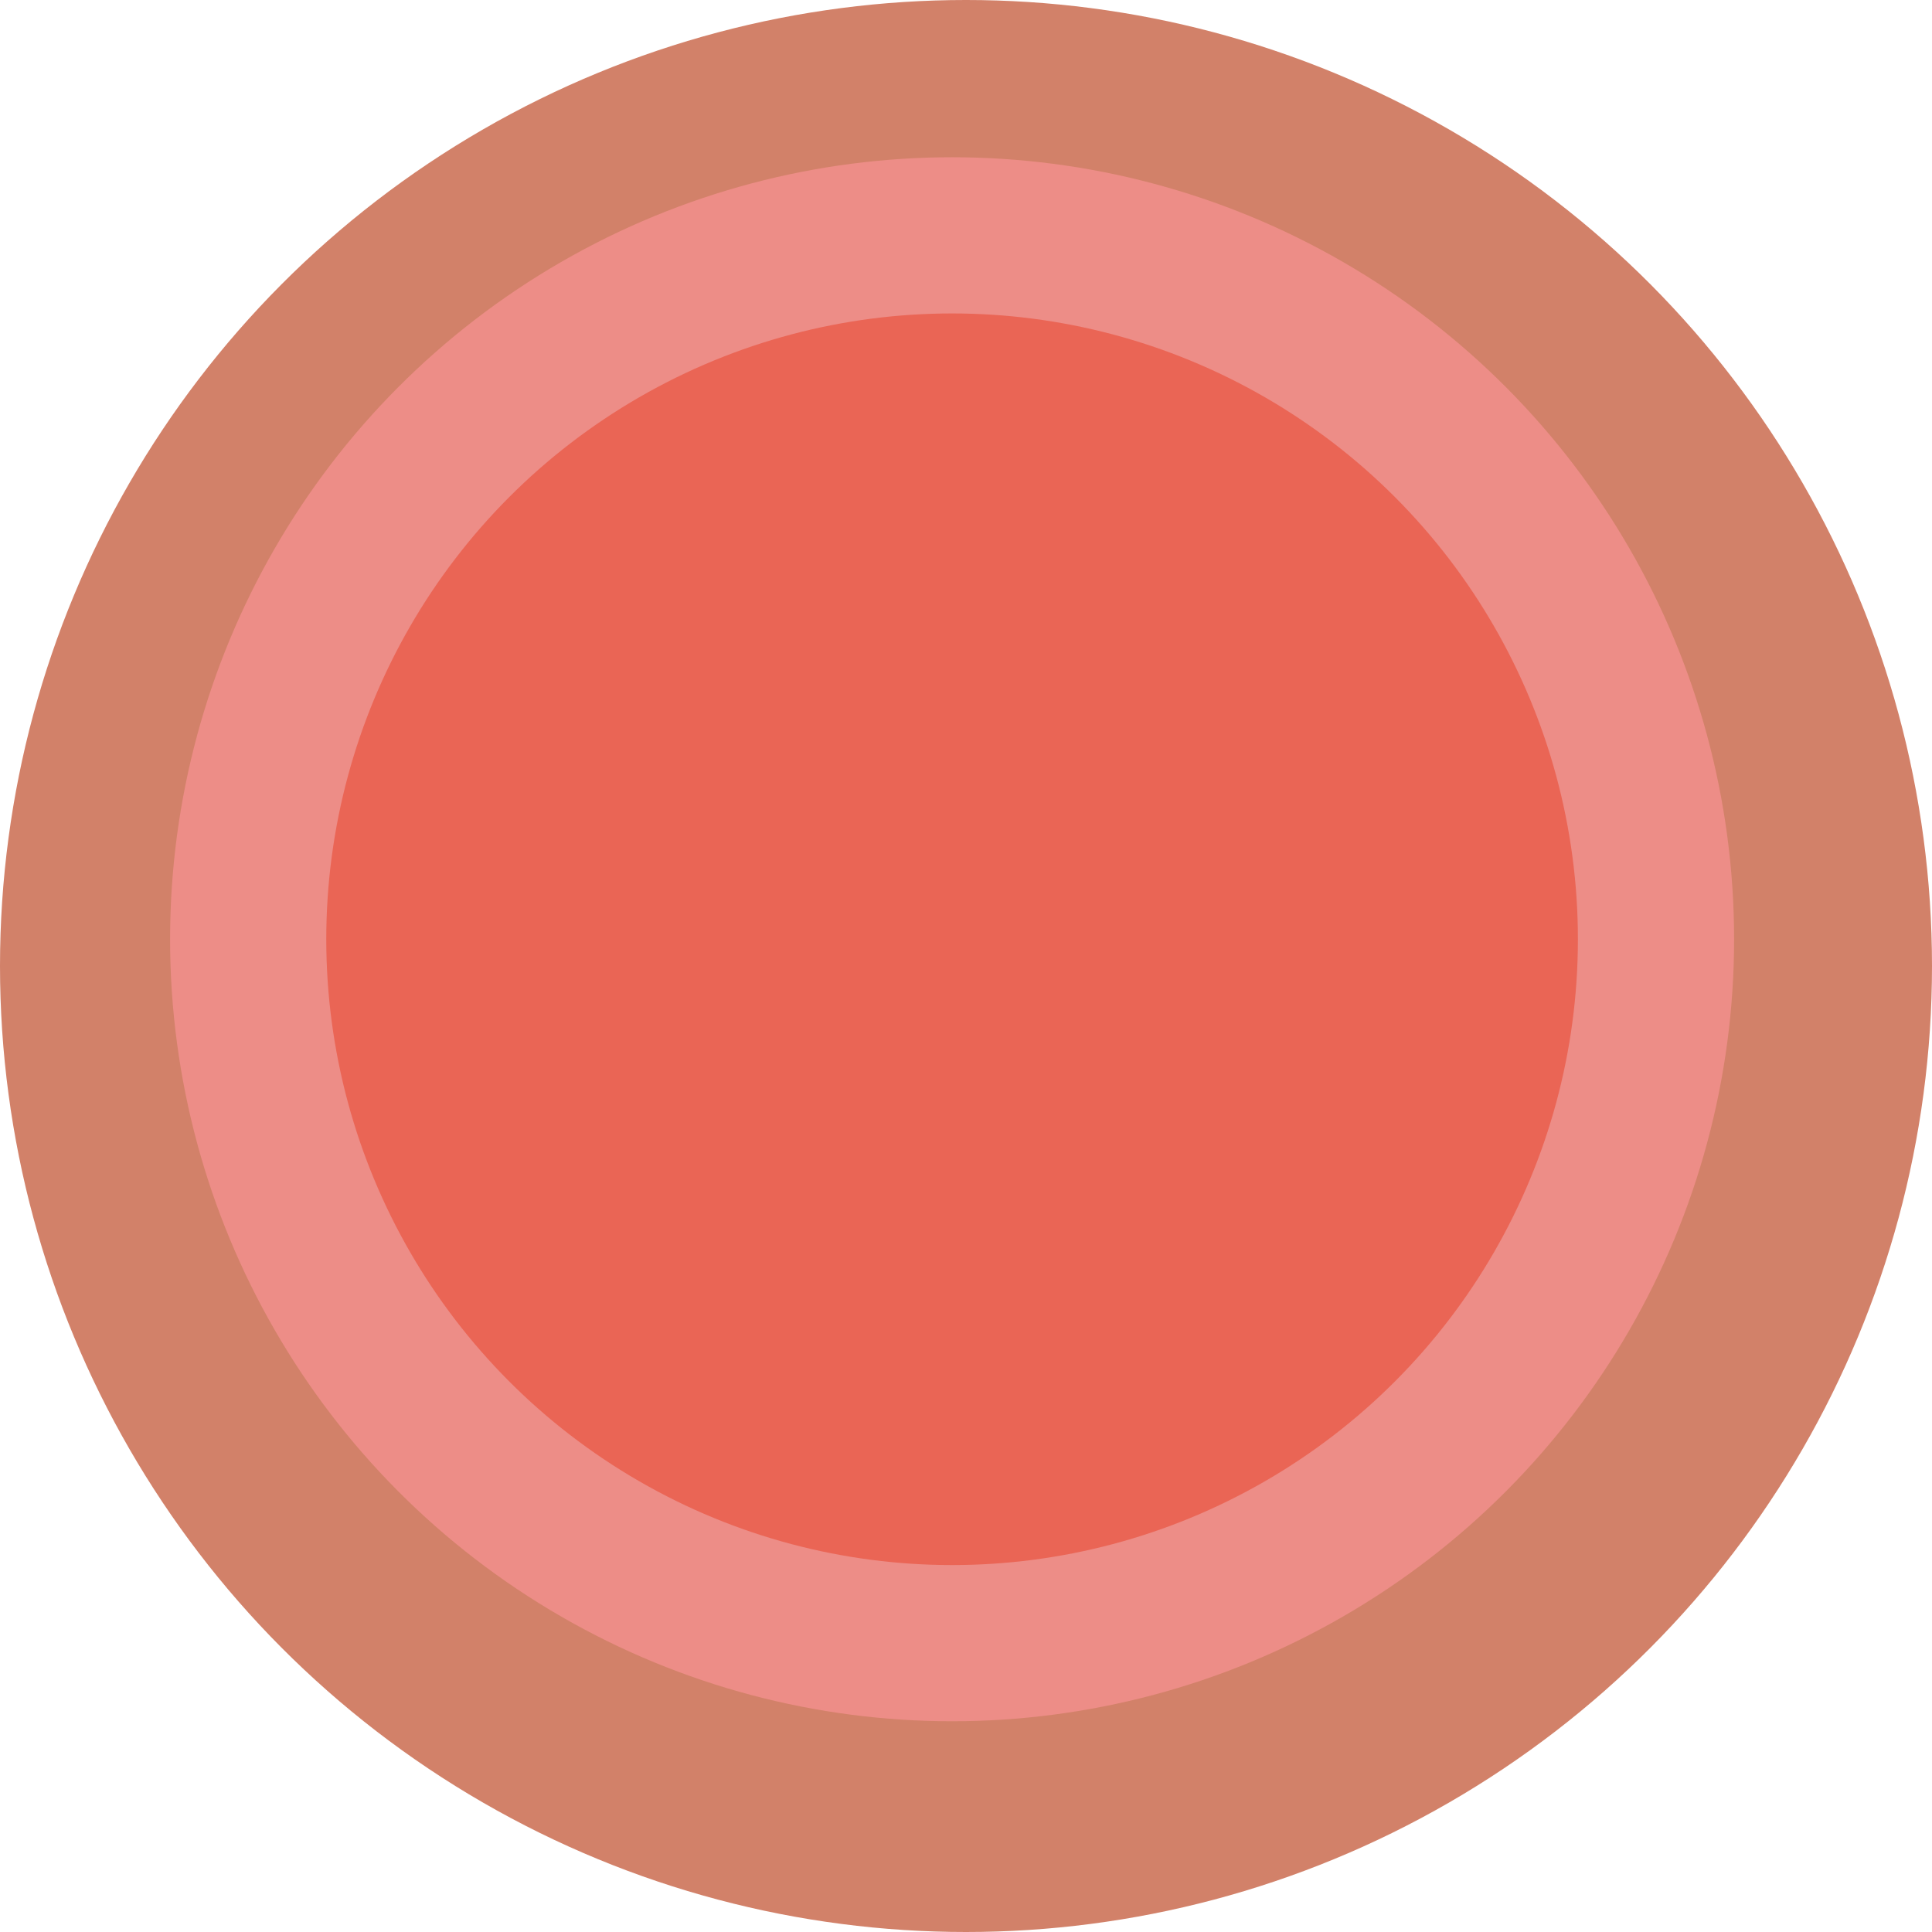
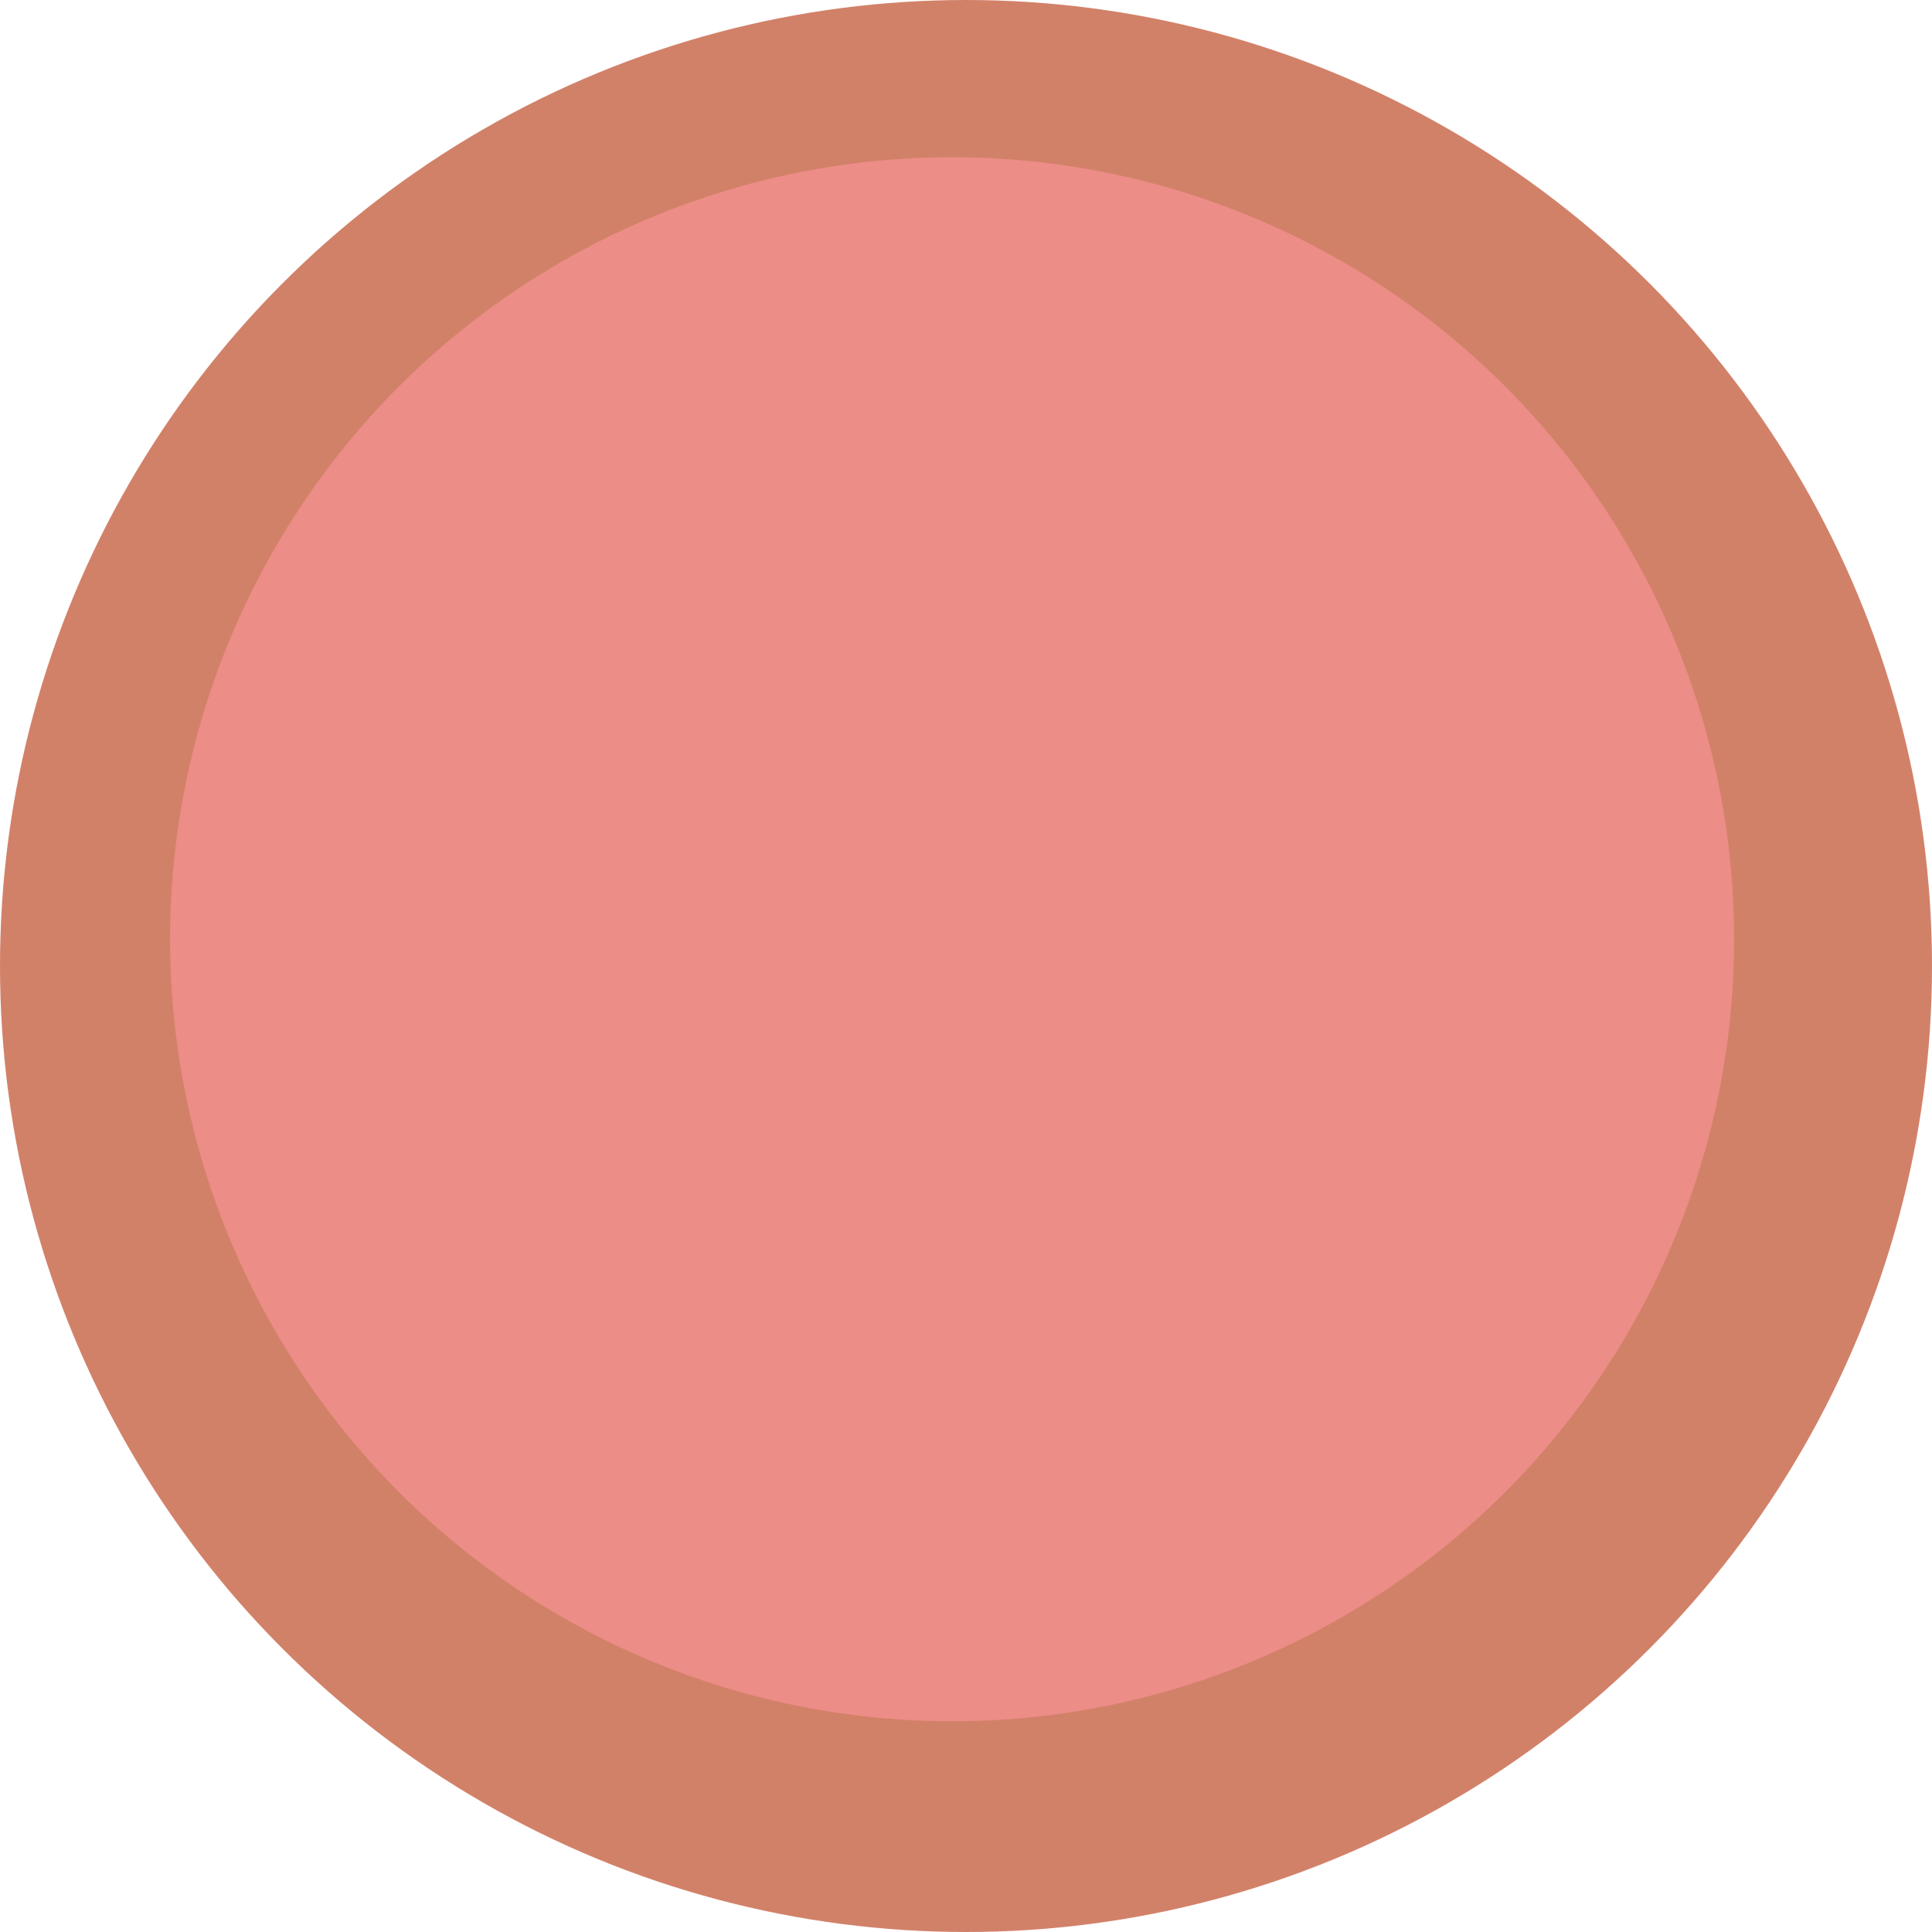
<svg xmlns="http://www.w3.org/2000/svg" id="Layer_1" data-name="Layer 1" width="18.06" height="18.06" viewBox="0 0 18.06 18.06">
  <defs>
    <style>
      .cls-1 {
        fill: #ea6555;
      }

      .cls-2 {
        fill: #ed8d87;
      }

      .cls-3 {
        fill: #d28169;
      }
    </style>
  </defs>
  <circle class="cls-3" cx="9.03" cy="9.03" r="9.03" />
  <circle class="cls-2" cx="8.9" cy="8.78" r="7.31" />
-   <circle class="cls-1" cx="8.9" cy="8.78" r="5.85" />
</svg>